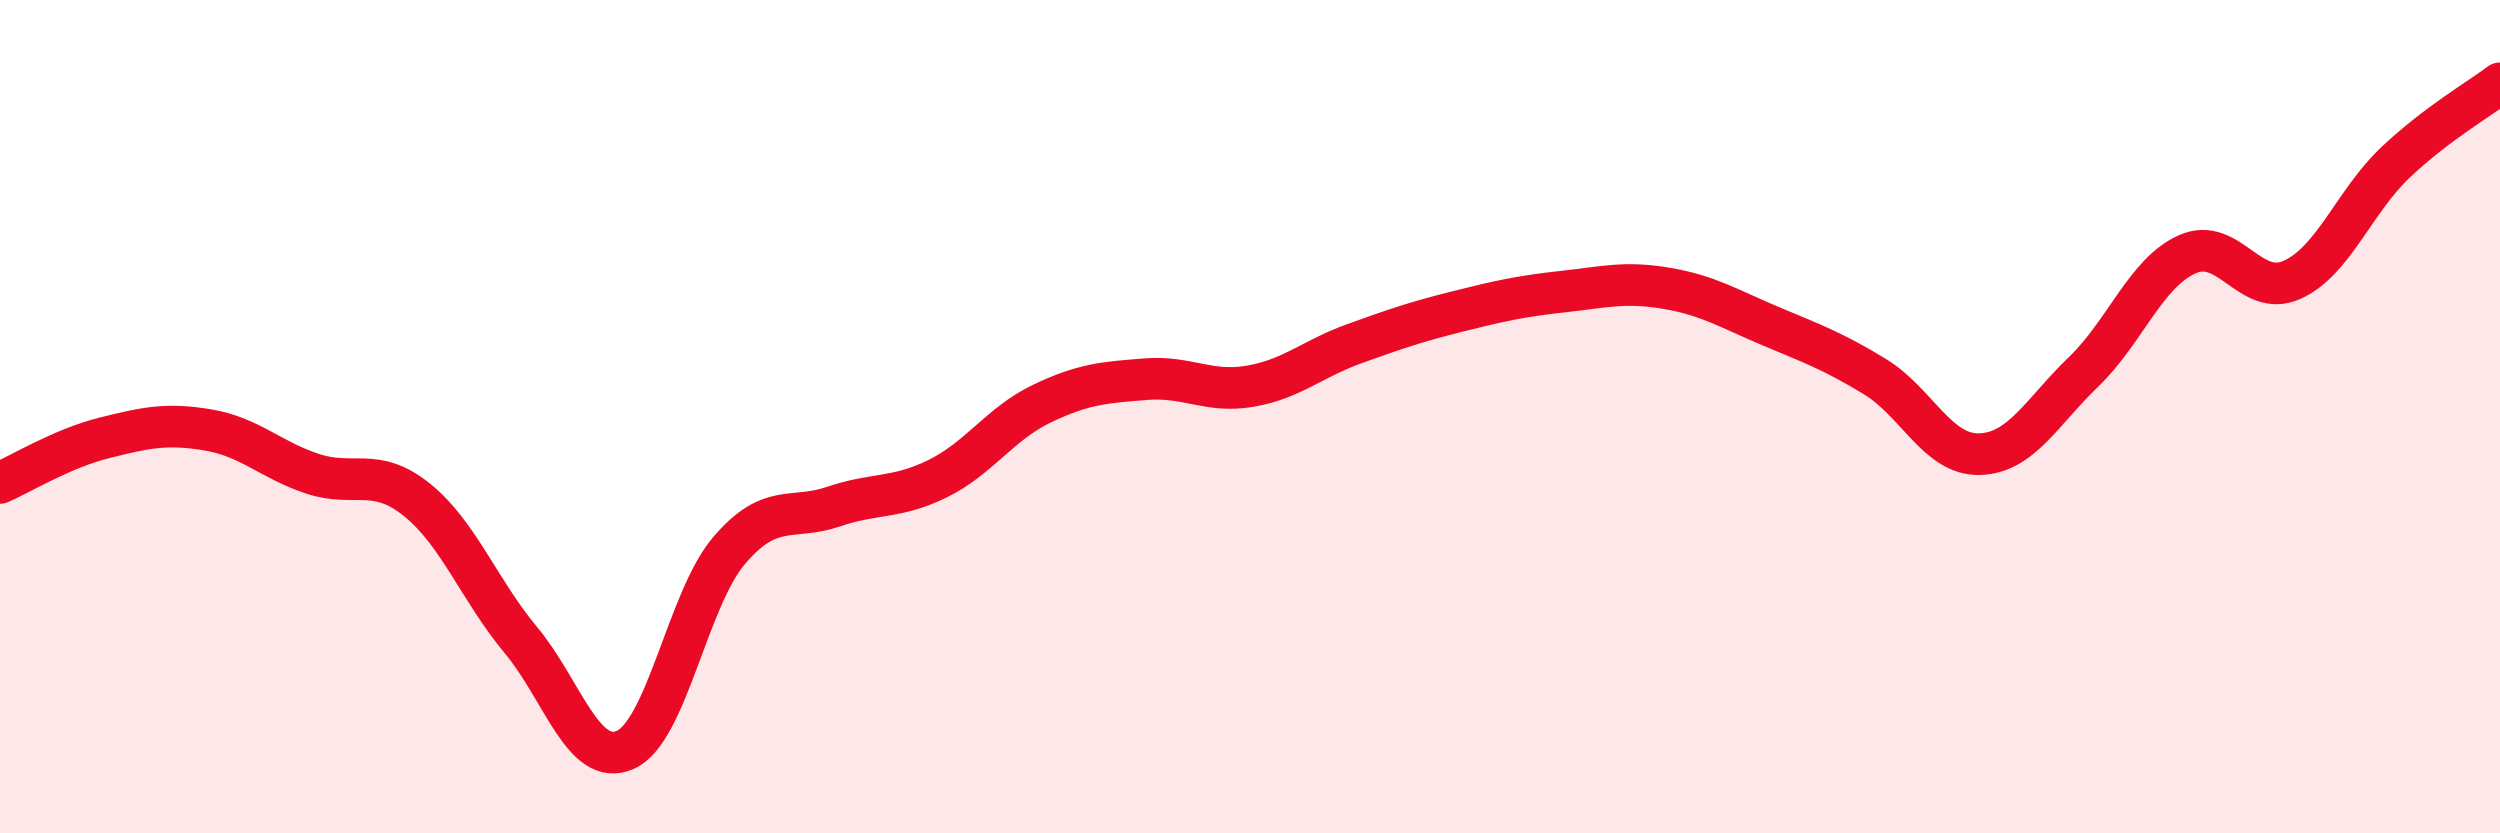
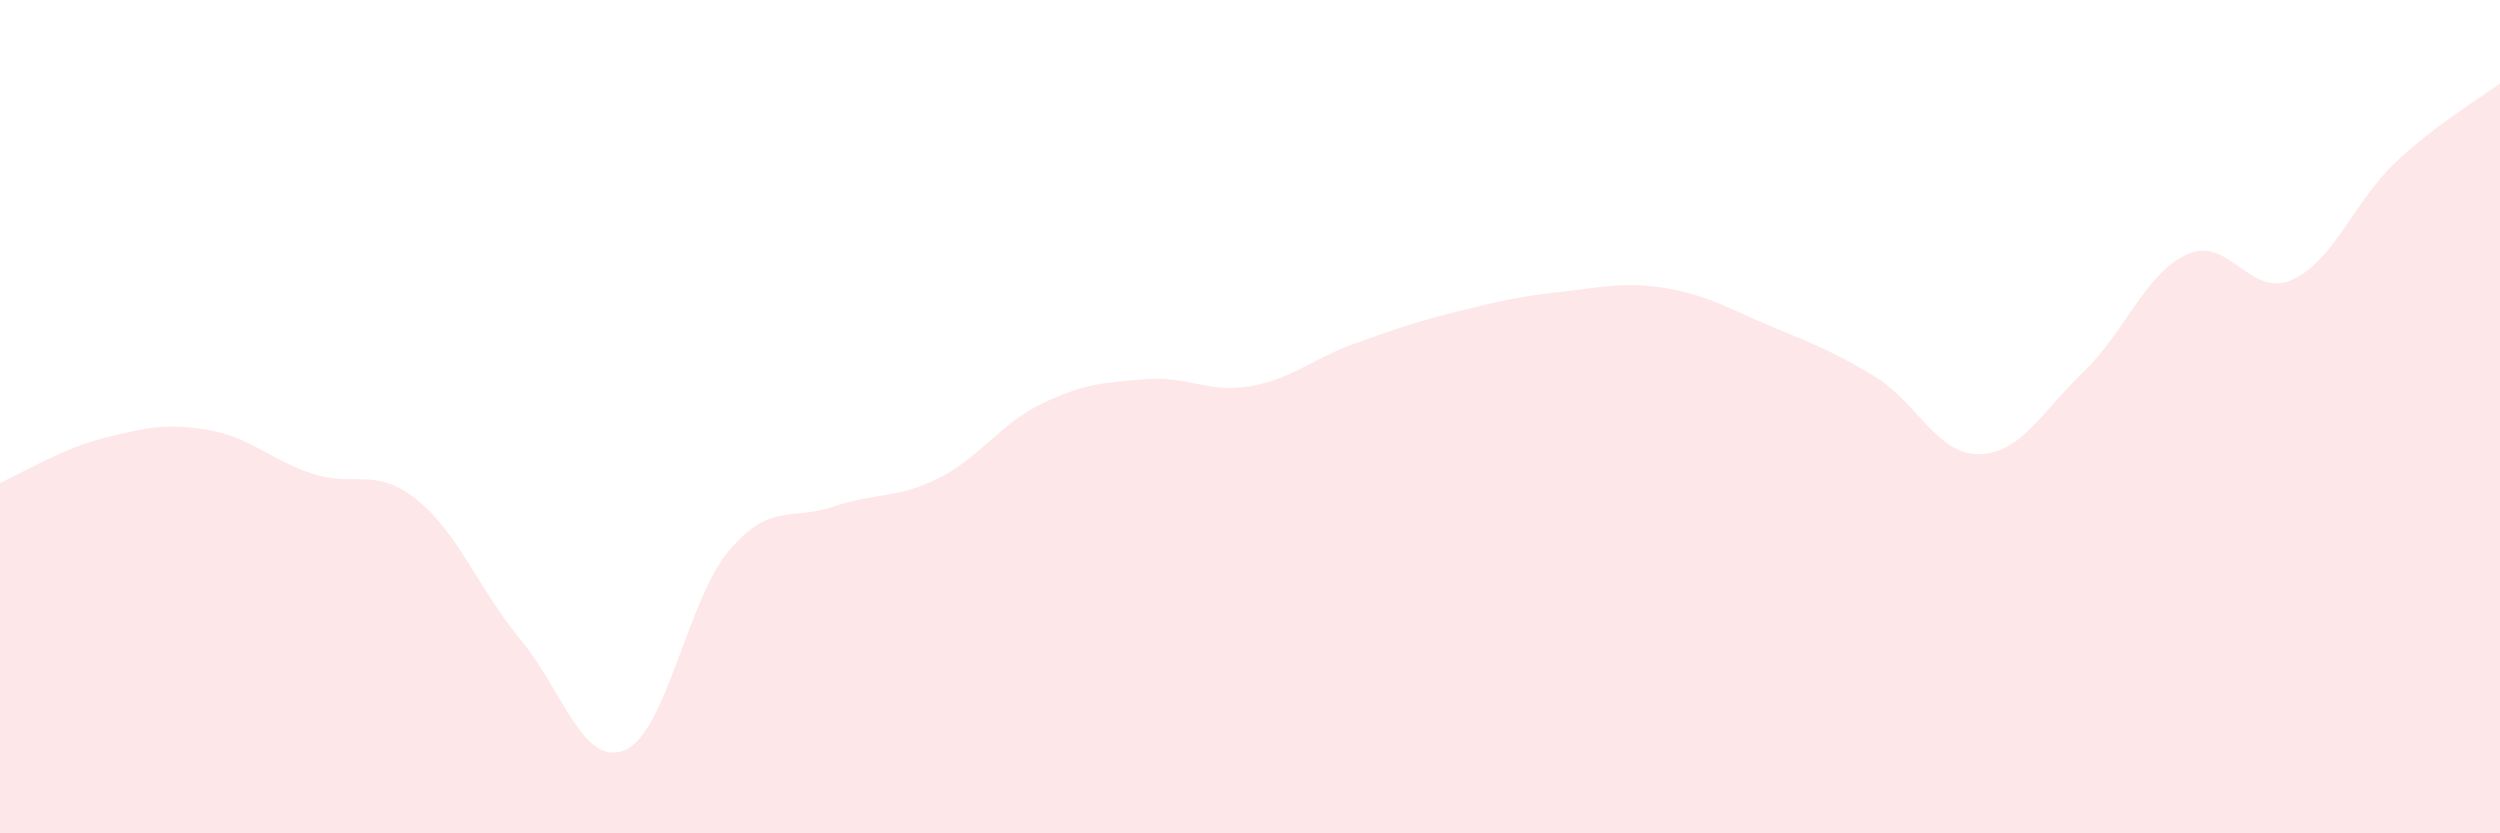
<svg xmlns="http://www.w3.org/2000/svg" width="60" height="20" viewBox="0 0 60 20">
  <path d="M 0,11.59 C 0.5,11.37 1.5,10.76 2.5,10.51 C 3.5,10.26 4,10.15 5,10.32 C 6,10.49 6.5,11.04 7.5,11.37 C 8.5,11.7 9,11.19 10,11.99 C 11,12.79 11.5,14.16 12.5,15.36 C 13.5,16.56 14,18.43 15,18 C 16,17.57 16.5,14.38 17.5,13.21 C 18.5,12.04 19,12.5 20,12.16 C 21,11.82 21.5,11.98 22.5,11.49 C 23.5,11 24,10.17 25,9.69 C 26,9.21 26.5,9.18 27.5,9.1 C 28.5,9.02 29,9.44 30,9.27 C 31,9.1 31.5,8.61 32.5,8.25 C 33.5,7.89 34,7.72 35,7.47 C 36,7.22 36.5,7.11 37.5,7 C 38.5,6.89 39,6.75 40,6.92 C 41,7.09 41.5,7.41 42.5,7.83 C 43.5,8.25 44,8.43 45,9.04 C 46,9.65 46.5,10.92 47.5,10.9 C 48.5,10.88 49,9.89 50,8.93 C 51,7.97 51.5,6.54 52.5,6.1 C 53.5,5.66 54,7.16 55,6.72 C 56,6.28 56.5,4.83 57.5,3.89 C 58.5,2.95 59.5,2.38 60,2L60 20L0 20Z" fill="#EB0A25" opacity="0.1" stroke-linecap="round" stroke-linejoin="round" />
-   <path d="M 0,11.59 C 0.5,11.37 1.5,10.76 2.5,10.51 C 3.5,10.26 4,10.15 5,10.32 C 6,10.49 6.5,11.04 7.5,11.37 C 8.5,11.7 9,11.19 10,11.99 C 11,12.79 11.5,14.16 12.5,15.36 C 13.5,16.56 14,18.43 15,18 C 16,17.57 16.5,14.38 17.5,13.21 C 18.5,12.04 19,12.5 20,12.16 C 21,11.82 21.5,11.98 22.5,11.49 C 23.5,11 24,10.17 25,9.69 C 26,9.21 26.5,9.18 27.5,9.1 C 28.5,9.02 29,9.44 30,9.27 C 31,9.1 31.5,8.61 32.5,8.25 C 33.5,7.89 34,7.72 35,7.47 C 36,7.22 36.5,7.11 37.5,7 C 38.5,6.89 39,6.75 40,6.92 C 41,7.09 41.5,7.41 42.5,7.83 C 43.5,8.25 44,8.43 45,9.04 C 46,9.65 46.5,10.92 47.5,10.9 C 48.5,10.88 49,9.89 50,8.93 C 51,7.97 51.5,6.54 52.5,6.1 C 53.5,5.66 54,7.16 55,6.72 C 56,6.28 56.5,4.83 57.5,3.89 C 58.5,2.95 59.5,2.38 60,2" stroke="#EB0A25" stroke-width="1" fill="none" stroke-linecap="round" stroke-linejoin="round" />
</svg>